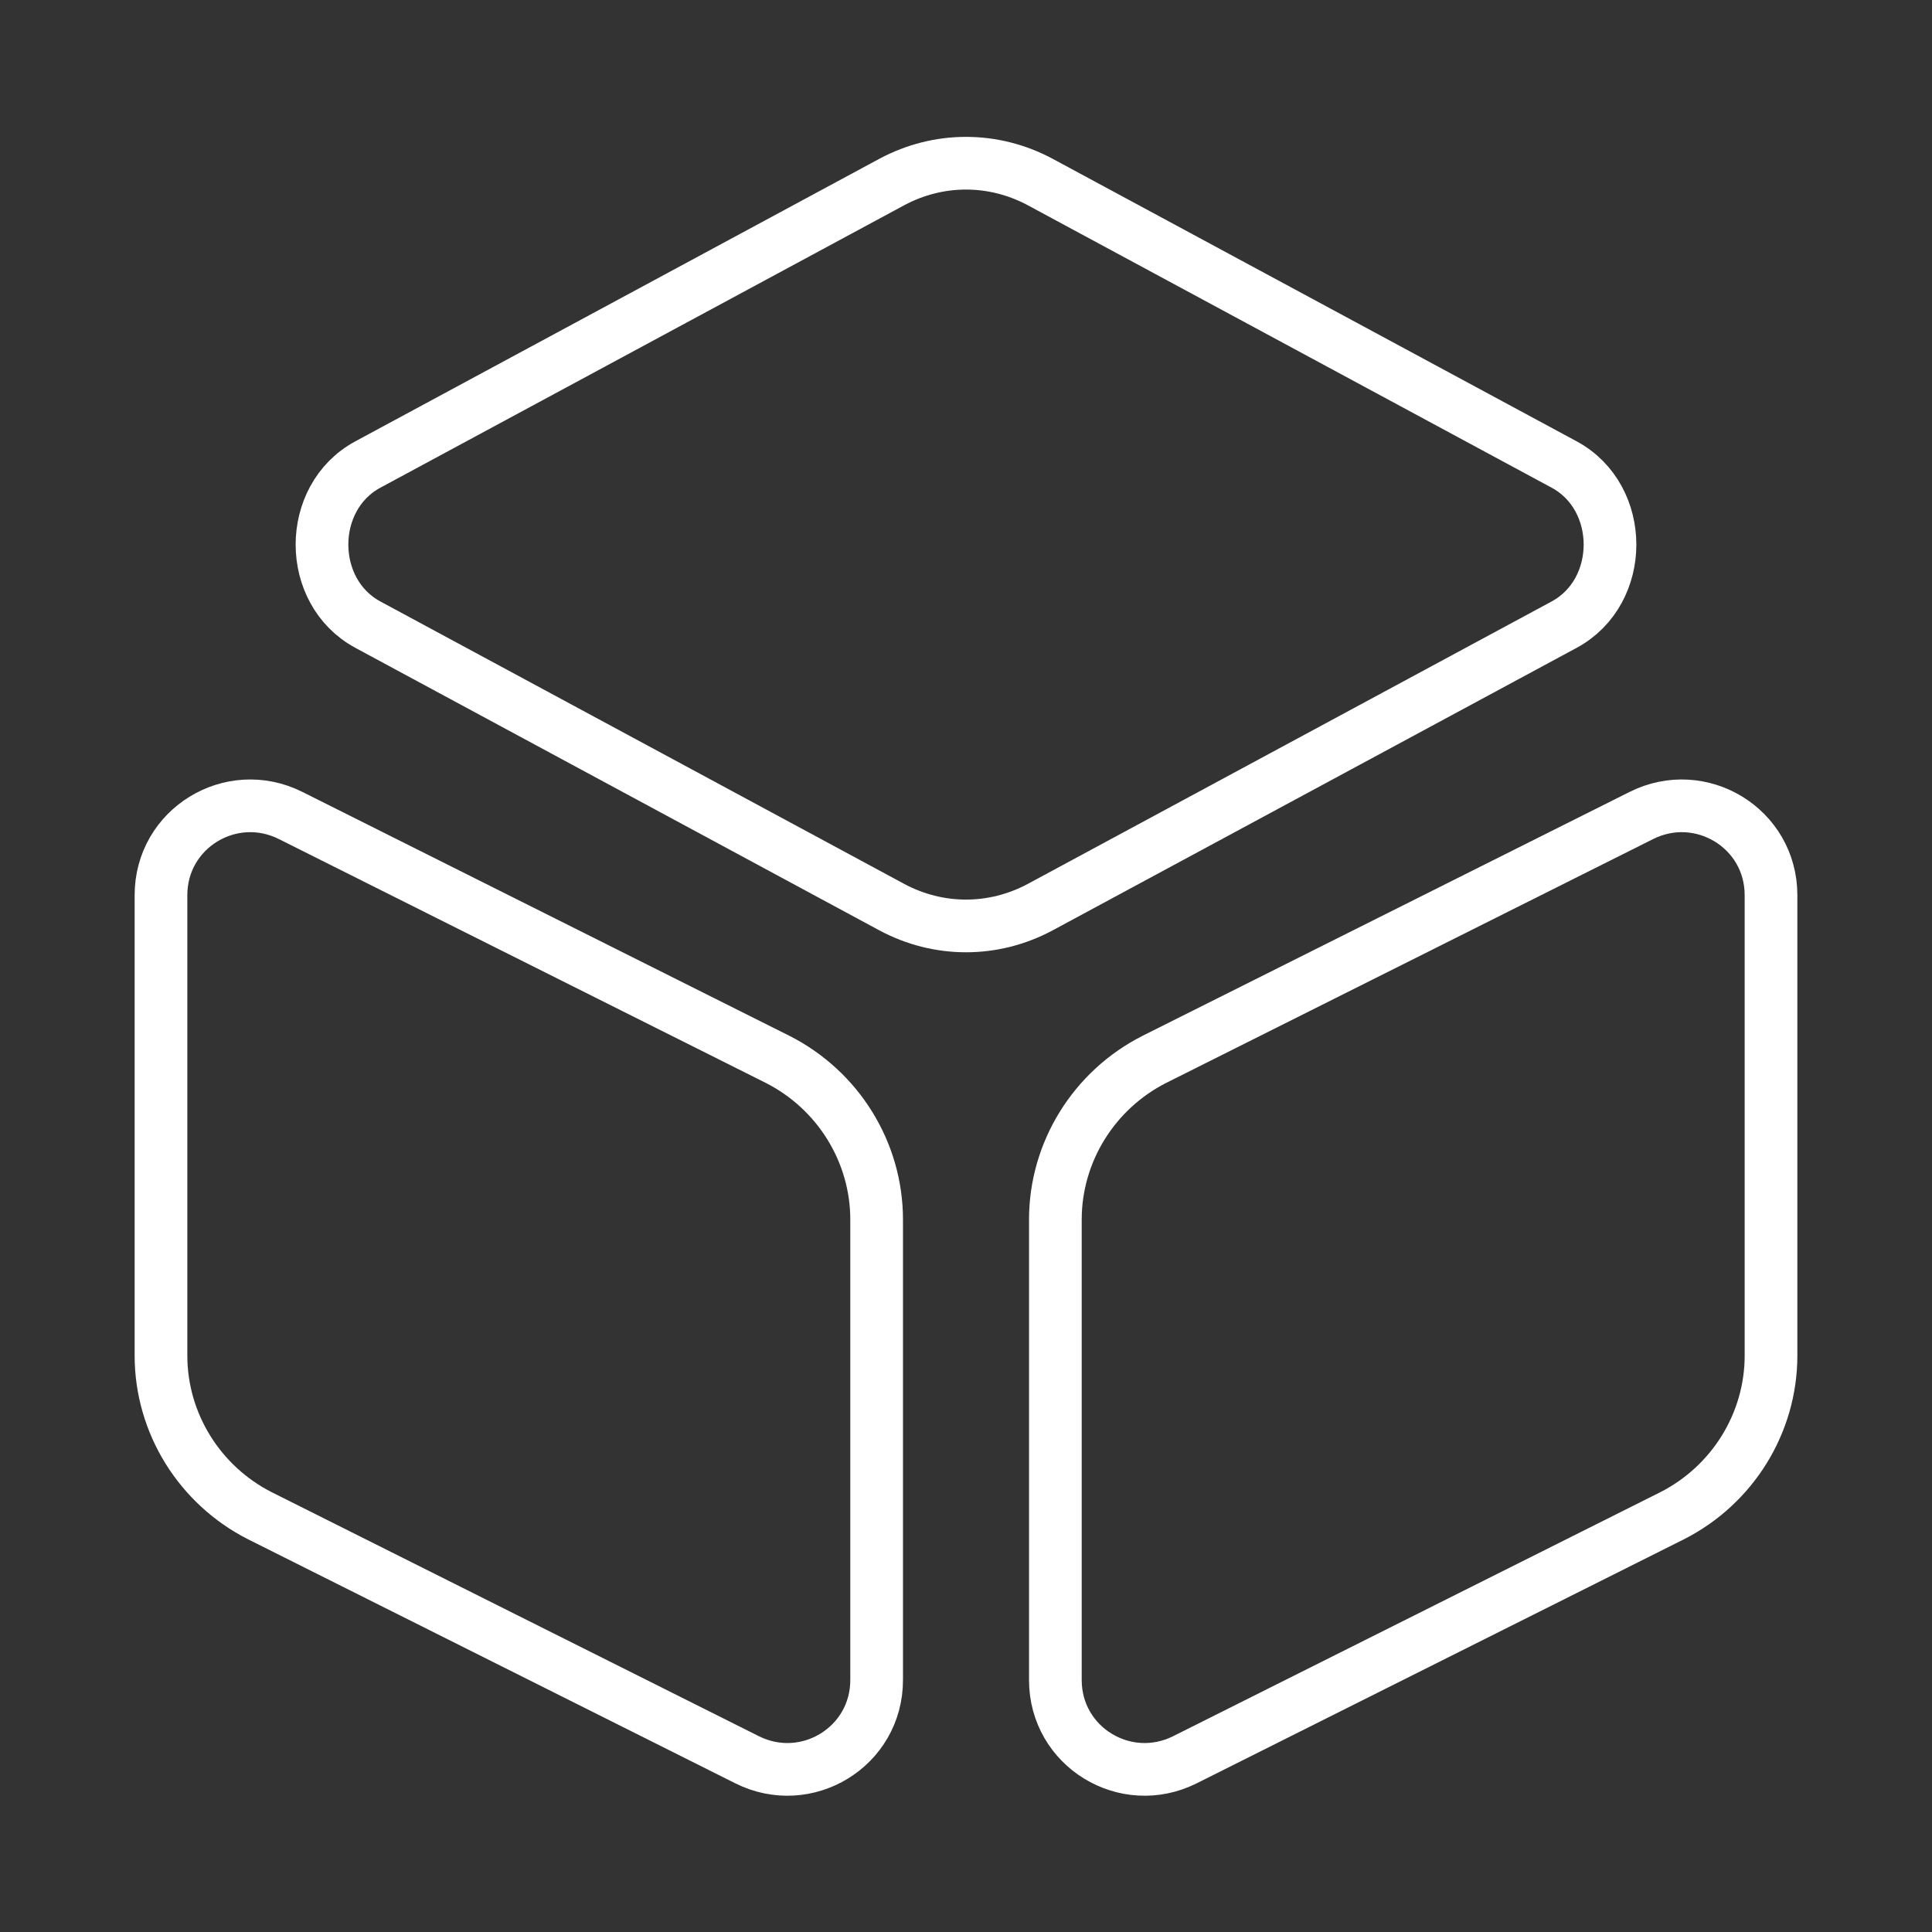
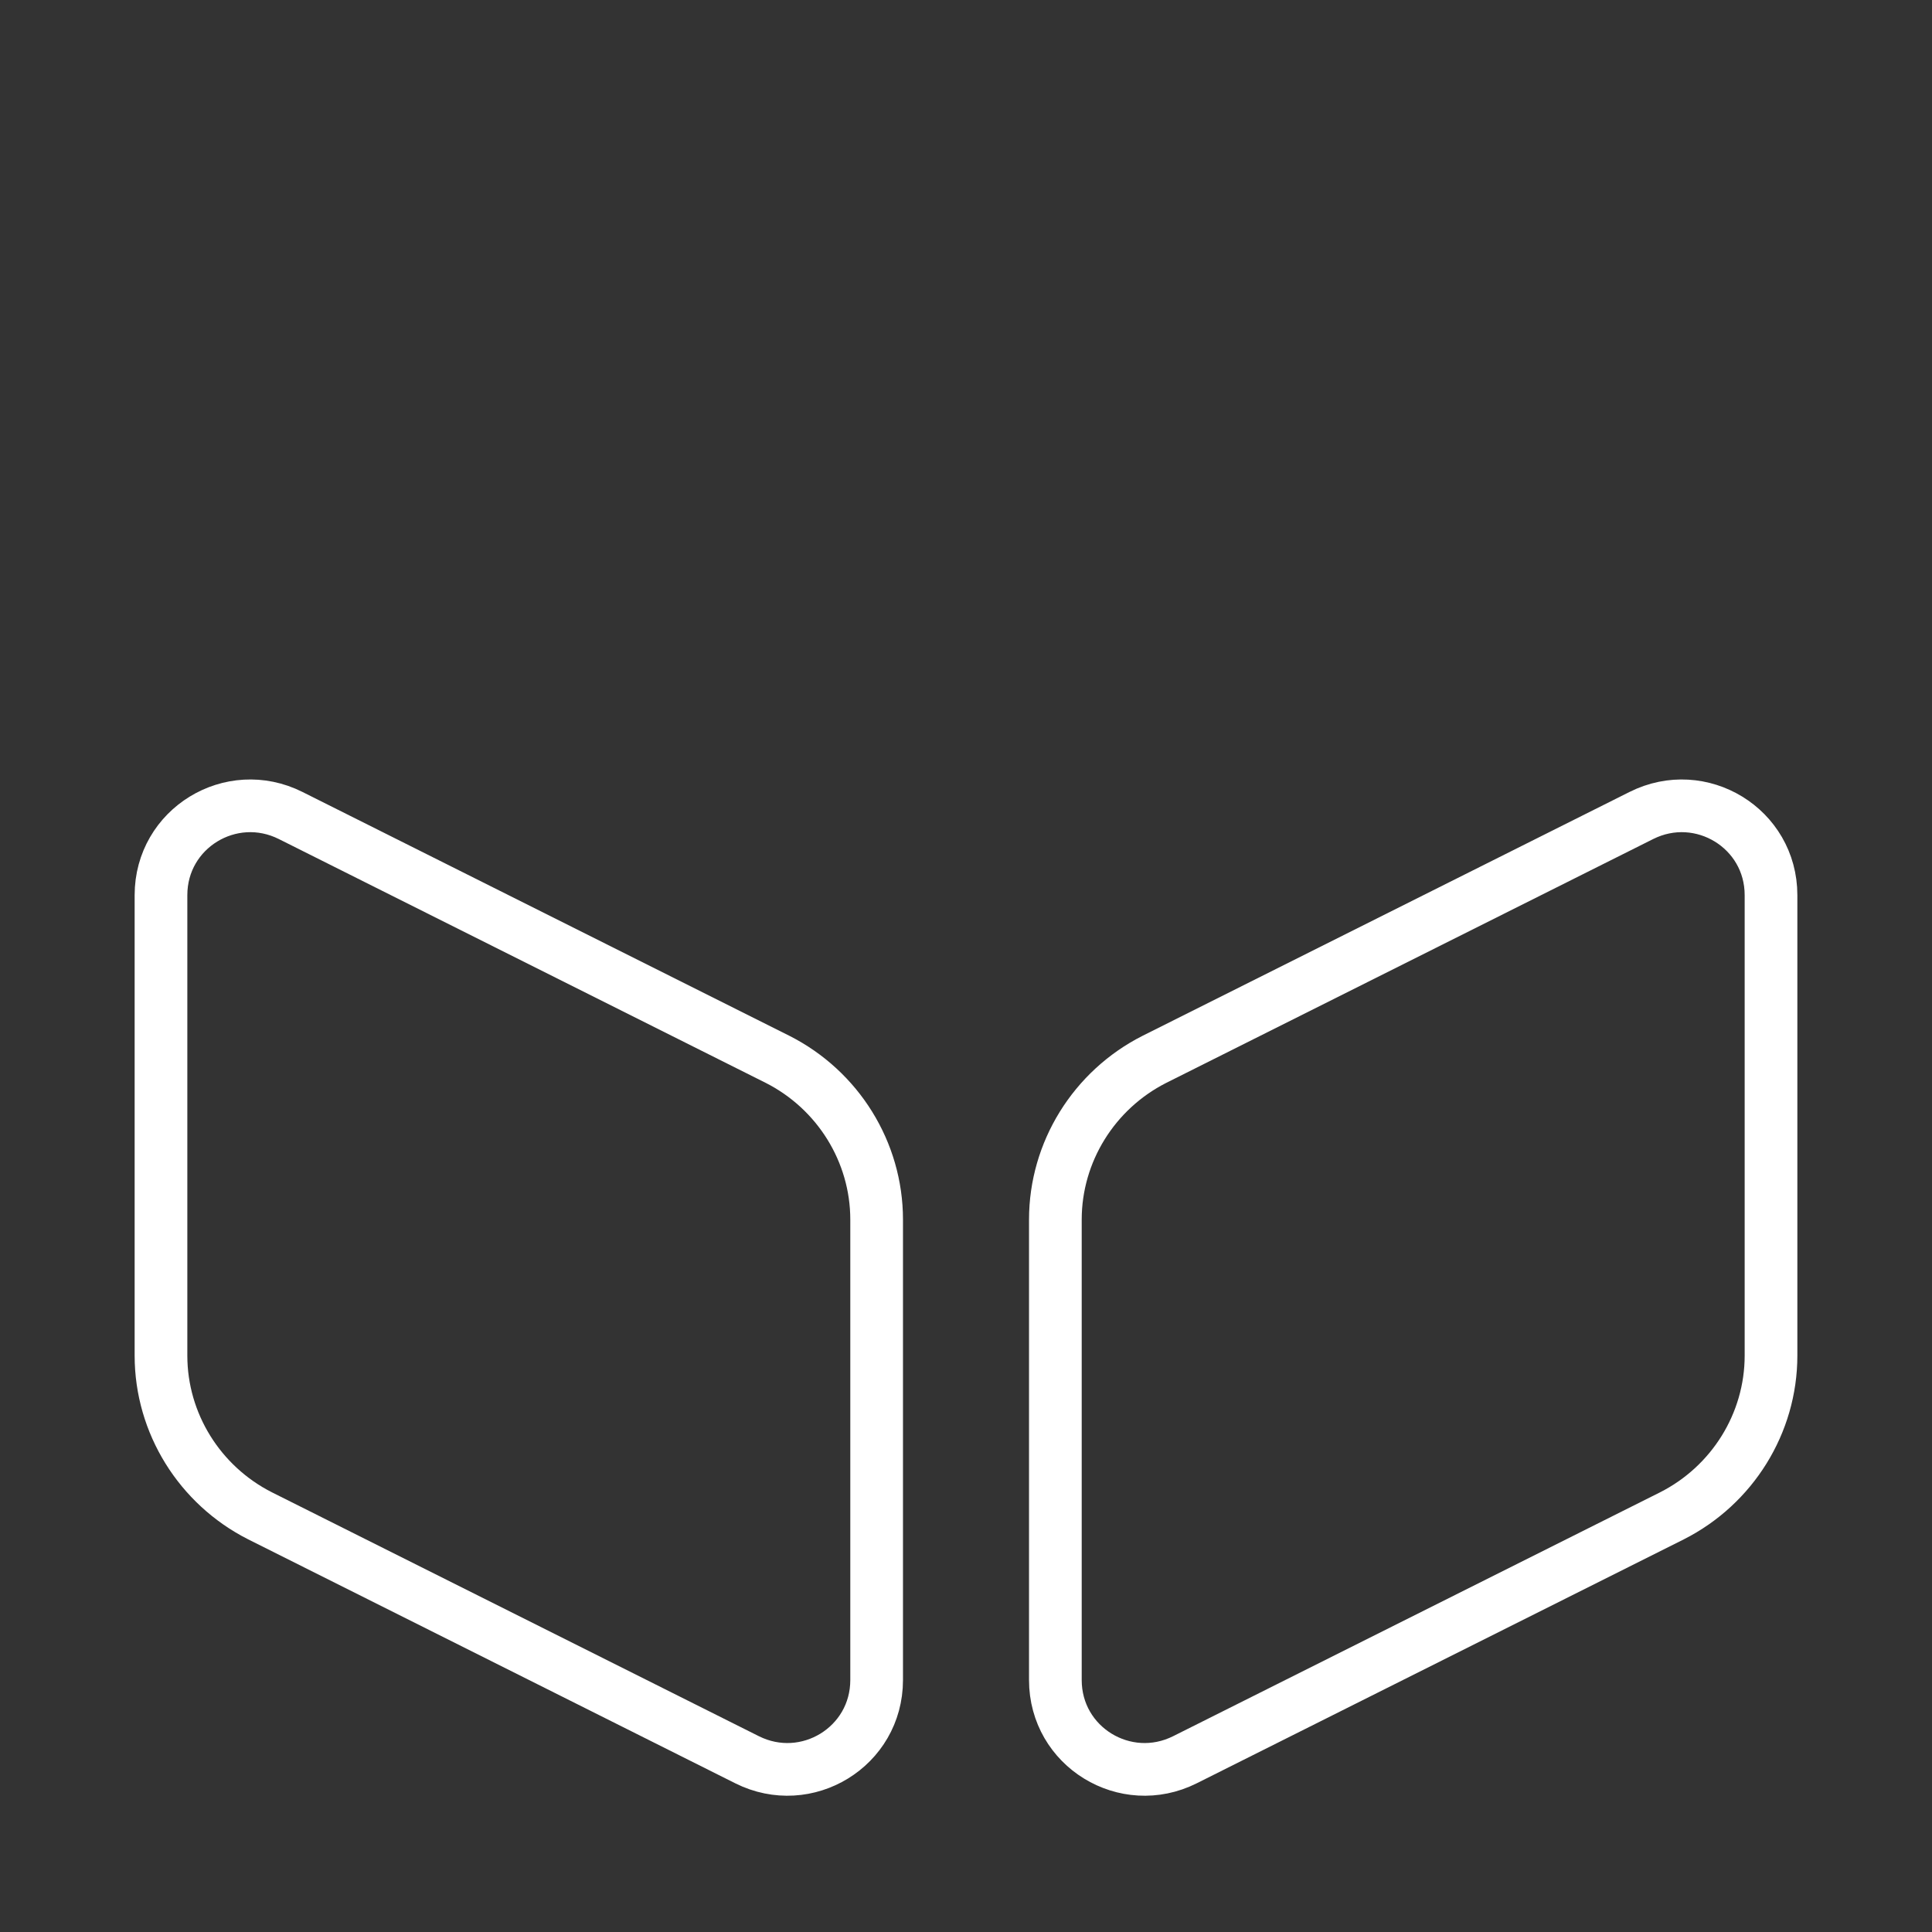
<svg xmlns="http://www.w3.org/2000/svg" width="55" height="55" viewBox="0 0 55 55" fill="none">
  <rect x="0" y="0" width="55" height="55" fill="#333333" stroke="none" />
-   <path d="M29.608 5.179L44.527 13.223C46.269 14.162 46.269 16.844 44.527 17.783L29.608 25.827C28.279 26.537 26.721 26.537 25.392 25.827L10.473 17.783C8.731 16.844 8.731 14.162 10.473 13.223L25.392 5.179C26.721 4.469 28.279 4.469 29.608 5.179Z" stroke="white" stroke-width="1.5" stroke-linecap="round" stroke-linejoin="round" />
  <path d="M8.273 23.215L22.137 30.158C23.856 31.029 24.956 32.794 24.956 34.719V47.827C24.956 49.729 22.962 50.944 21.267 50.096L7.402 43.152C5.683 42.281 4.583 40.517 4.583 38.592V25.483C4.583 23.581 6.577 22.367 8.273 23.215Z" stroke="white" stroke-width="1.5" stroke-linecap="round" stroke-linejoin="round" />
  <path d="M46.727 23.215L32.862 30.158C31.144 31.029 30.044 32.794 30.044 34.719V47.827C30.044 49.729 32.038 50.944 33.733 50.096L47.598 43.152C49.317 42.281 50.417 40.517 50.417 38.592V25.483C50.417 23.581 48.423 22.367 46.727 23.215Z" stroke="white" stroke-width="1.5" stroke-linecap="round" stroke-linejoin="round" />
</svg>